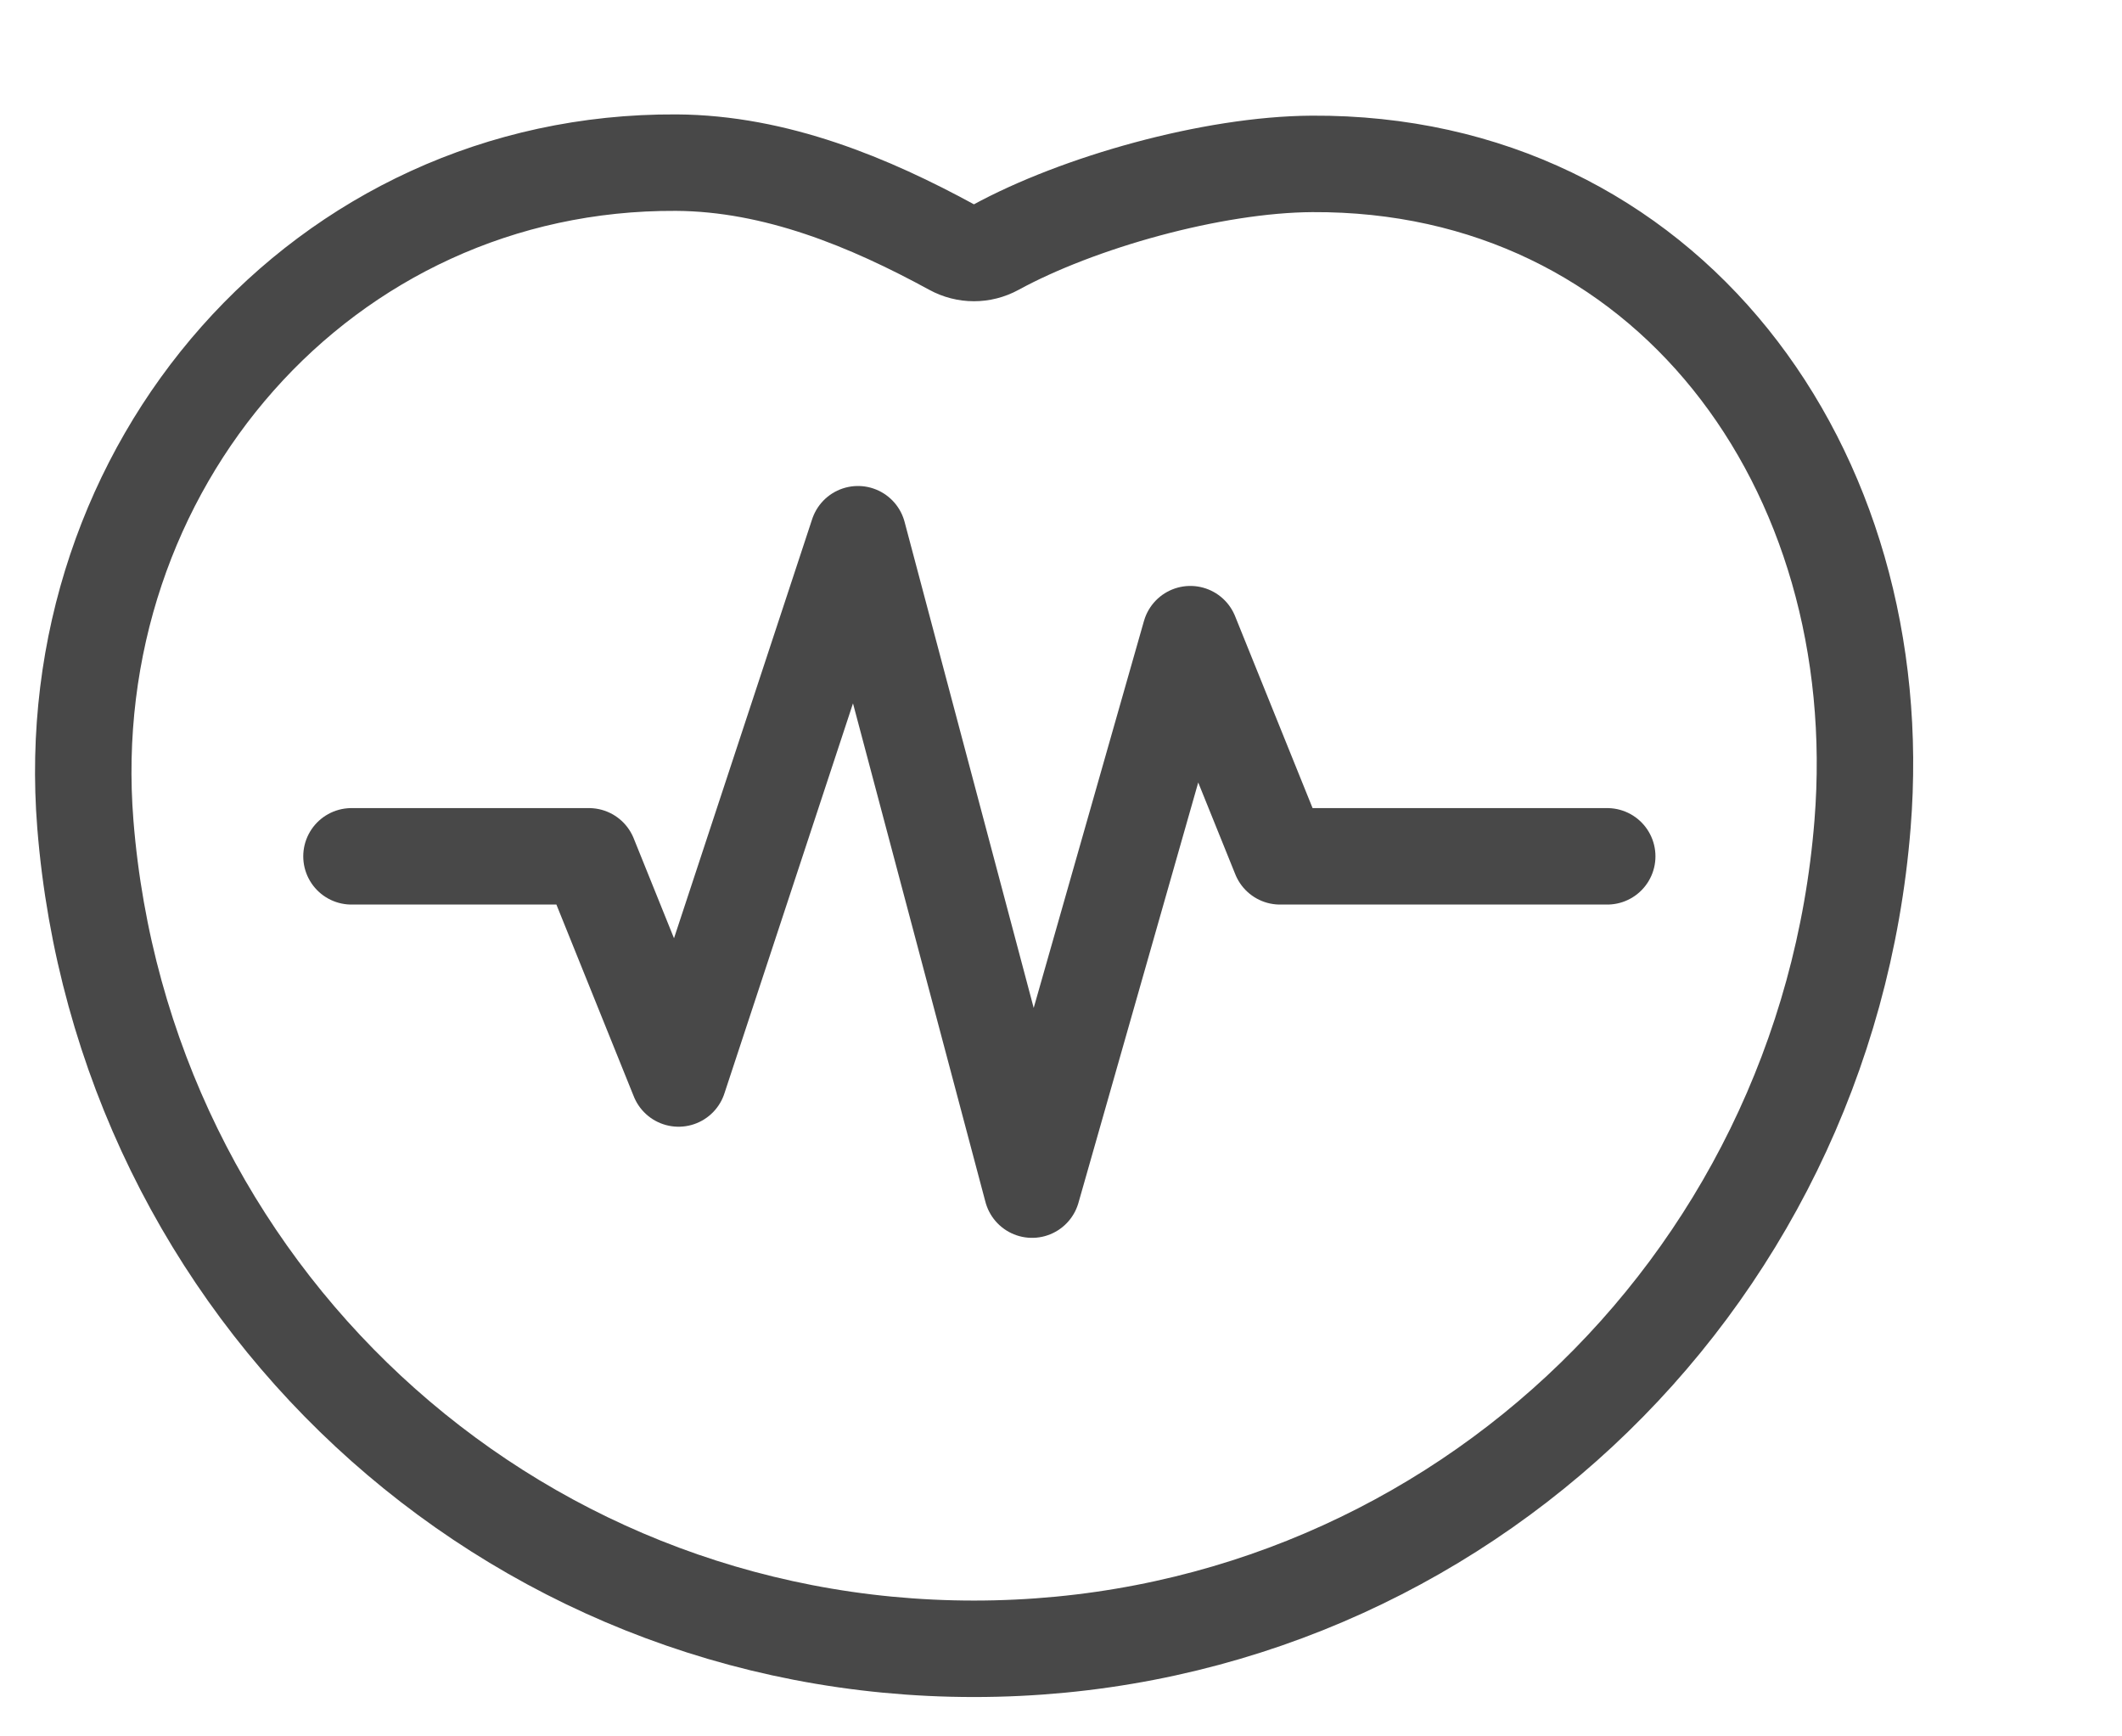
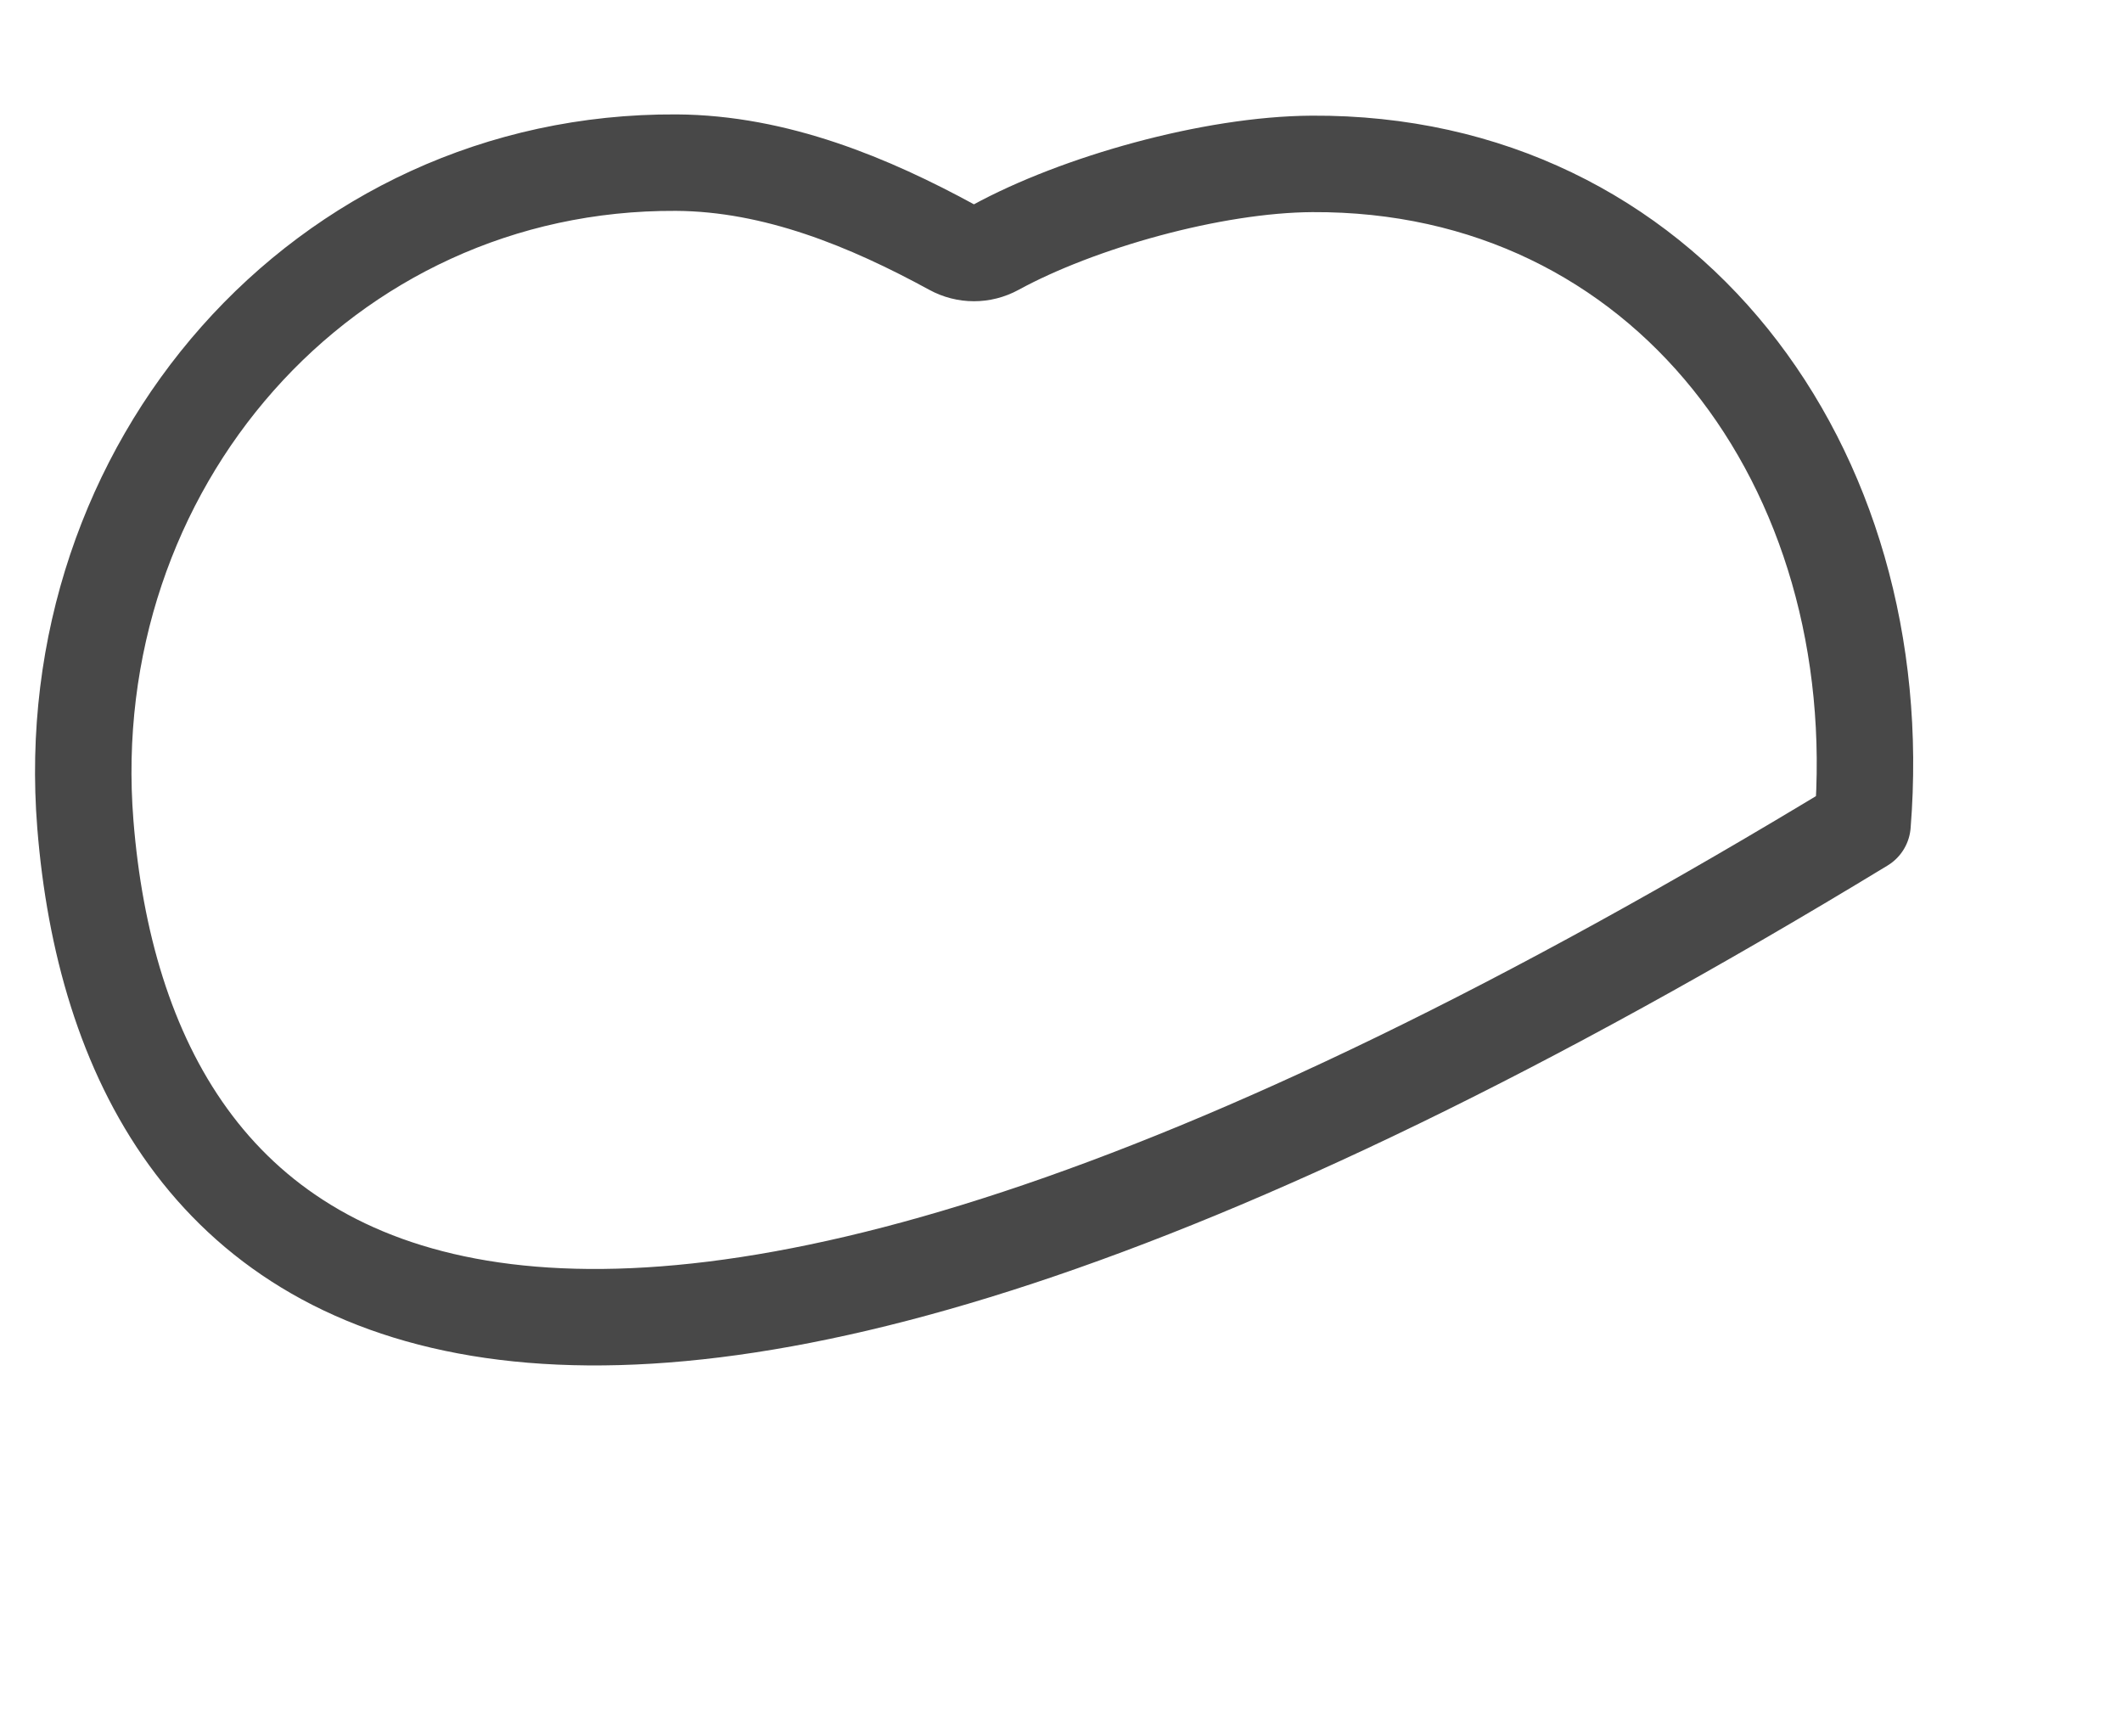
<svg xmlns="http://www.w3.org/2000/svg" width="22" height="18" viewBox="0 0 22 18" fill="none">
-   <path d="M3.644 8.877H6.106L7.035 11.18L8.895 5.538L10.7 12.332L12.341 6.574L13.271 8.877H16.663" stroke="#484848" stroke-linecap="round" stroke-linejoin="round" />
-   <path d="M10.322 2.565C11.175 2.099 12.567 1.705 13.602 1.699C17.262 1.679 19.607 4.835 19.31 8.545C18.923 13.375 14.946 17.092 10.098 17.092C5.249 17.092 1.272 13.375 0.885 8.545C0.588 4.835 3.35 1.666 7.011 1.686C8.046 1.692 9.019 2.099 9.873 2.565C10.014 2.642 10.181 2.642 10.322 2.565Z" stroke="#484848" stroke-linecap="round" stroke-linejoin="round" />
+   <path d="M10.322 2.565C11.175 2.099 12.567 1.705 13.602 1.699C17.262 1.679 19.607 4.835 19.31 8.545C5.249 17.092 1.272 13.375 0.885 8.545C0.588 4.835 3.35 1.666 7.011 1.686C8.046 1.692 9.019 2.099 9.873 2.565C10.014 2.642 10.181 2.642 10.322 2.565Z" stroke="#484848" stroke-linecap="round" stroke-linejoin="round" />
</svg>